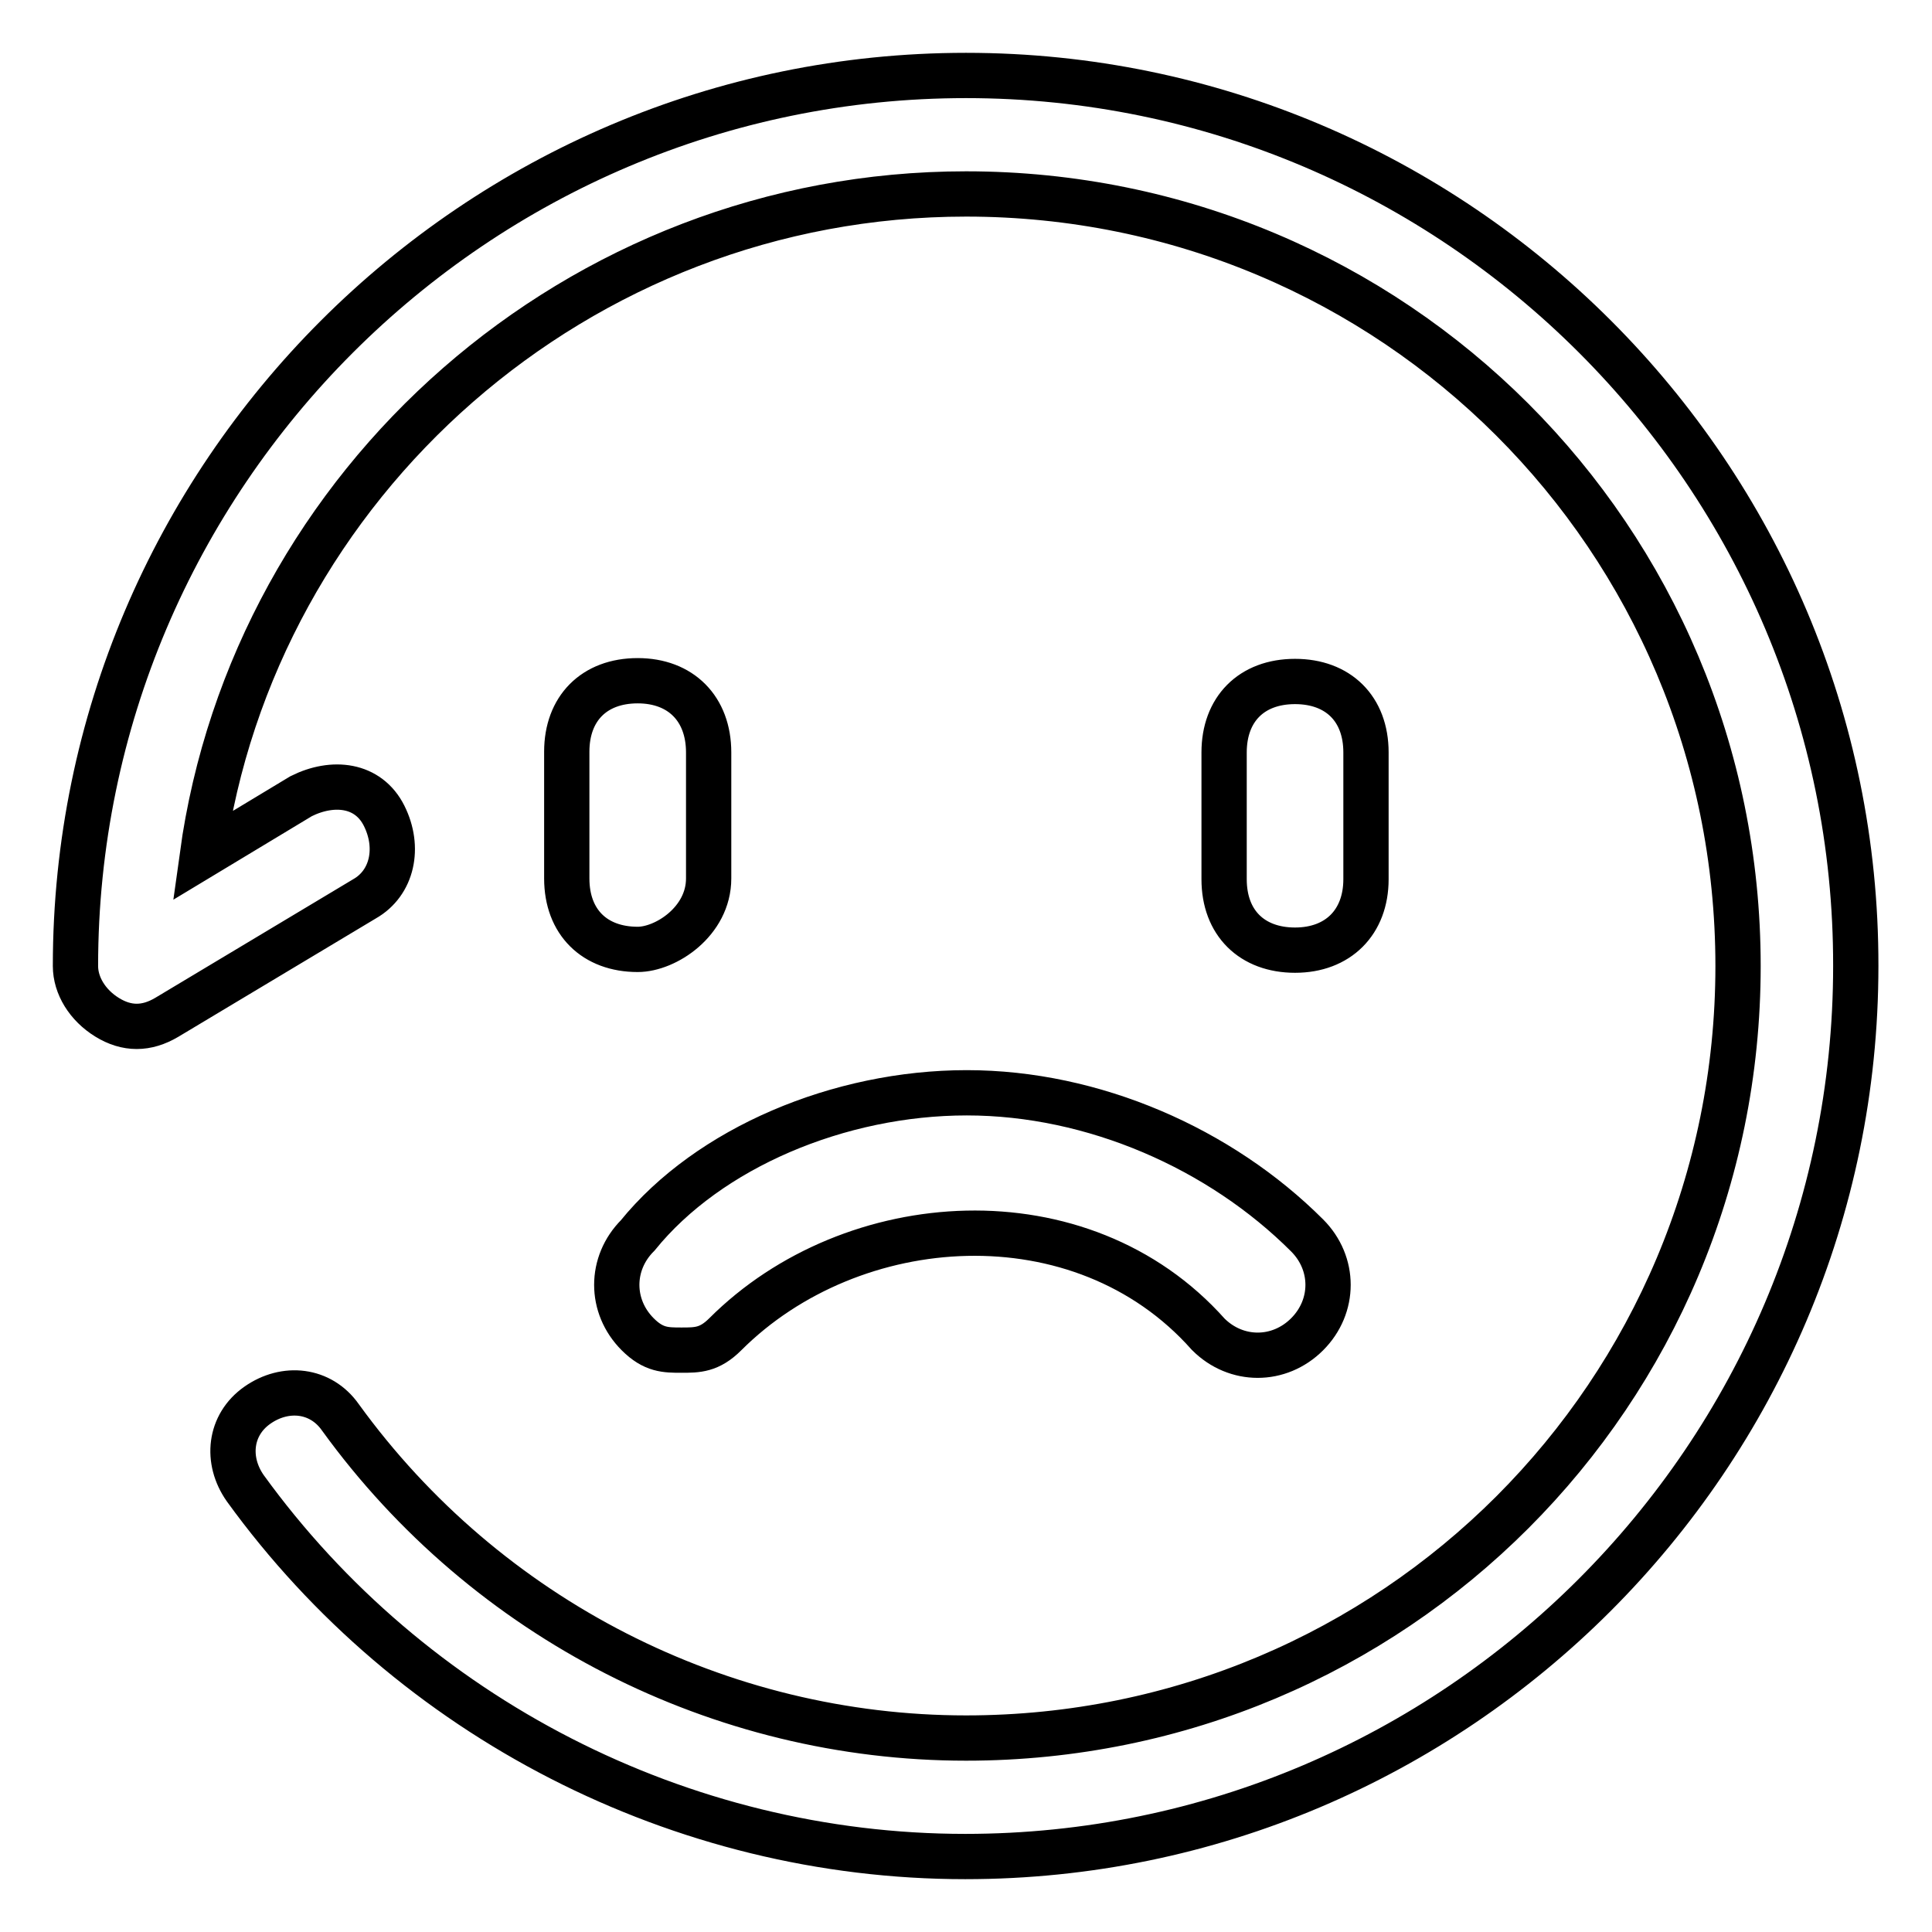
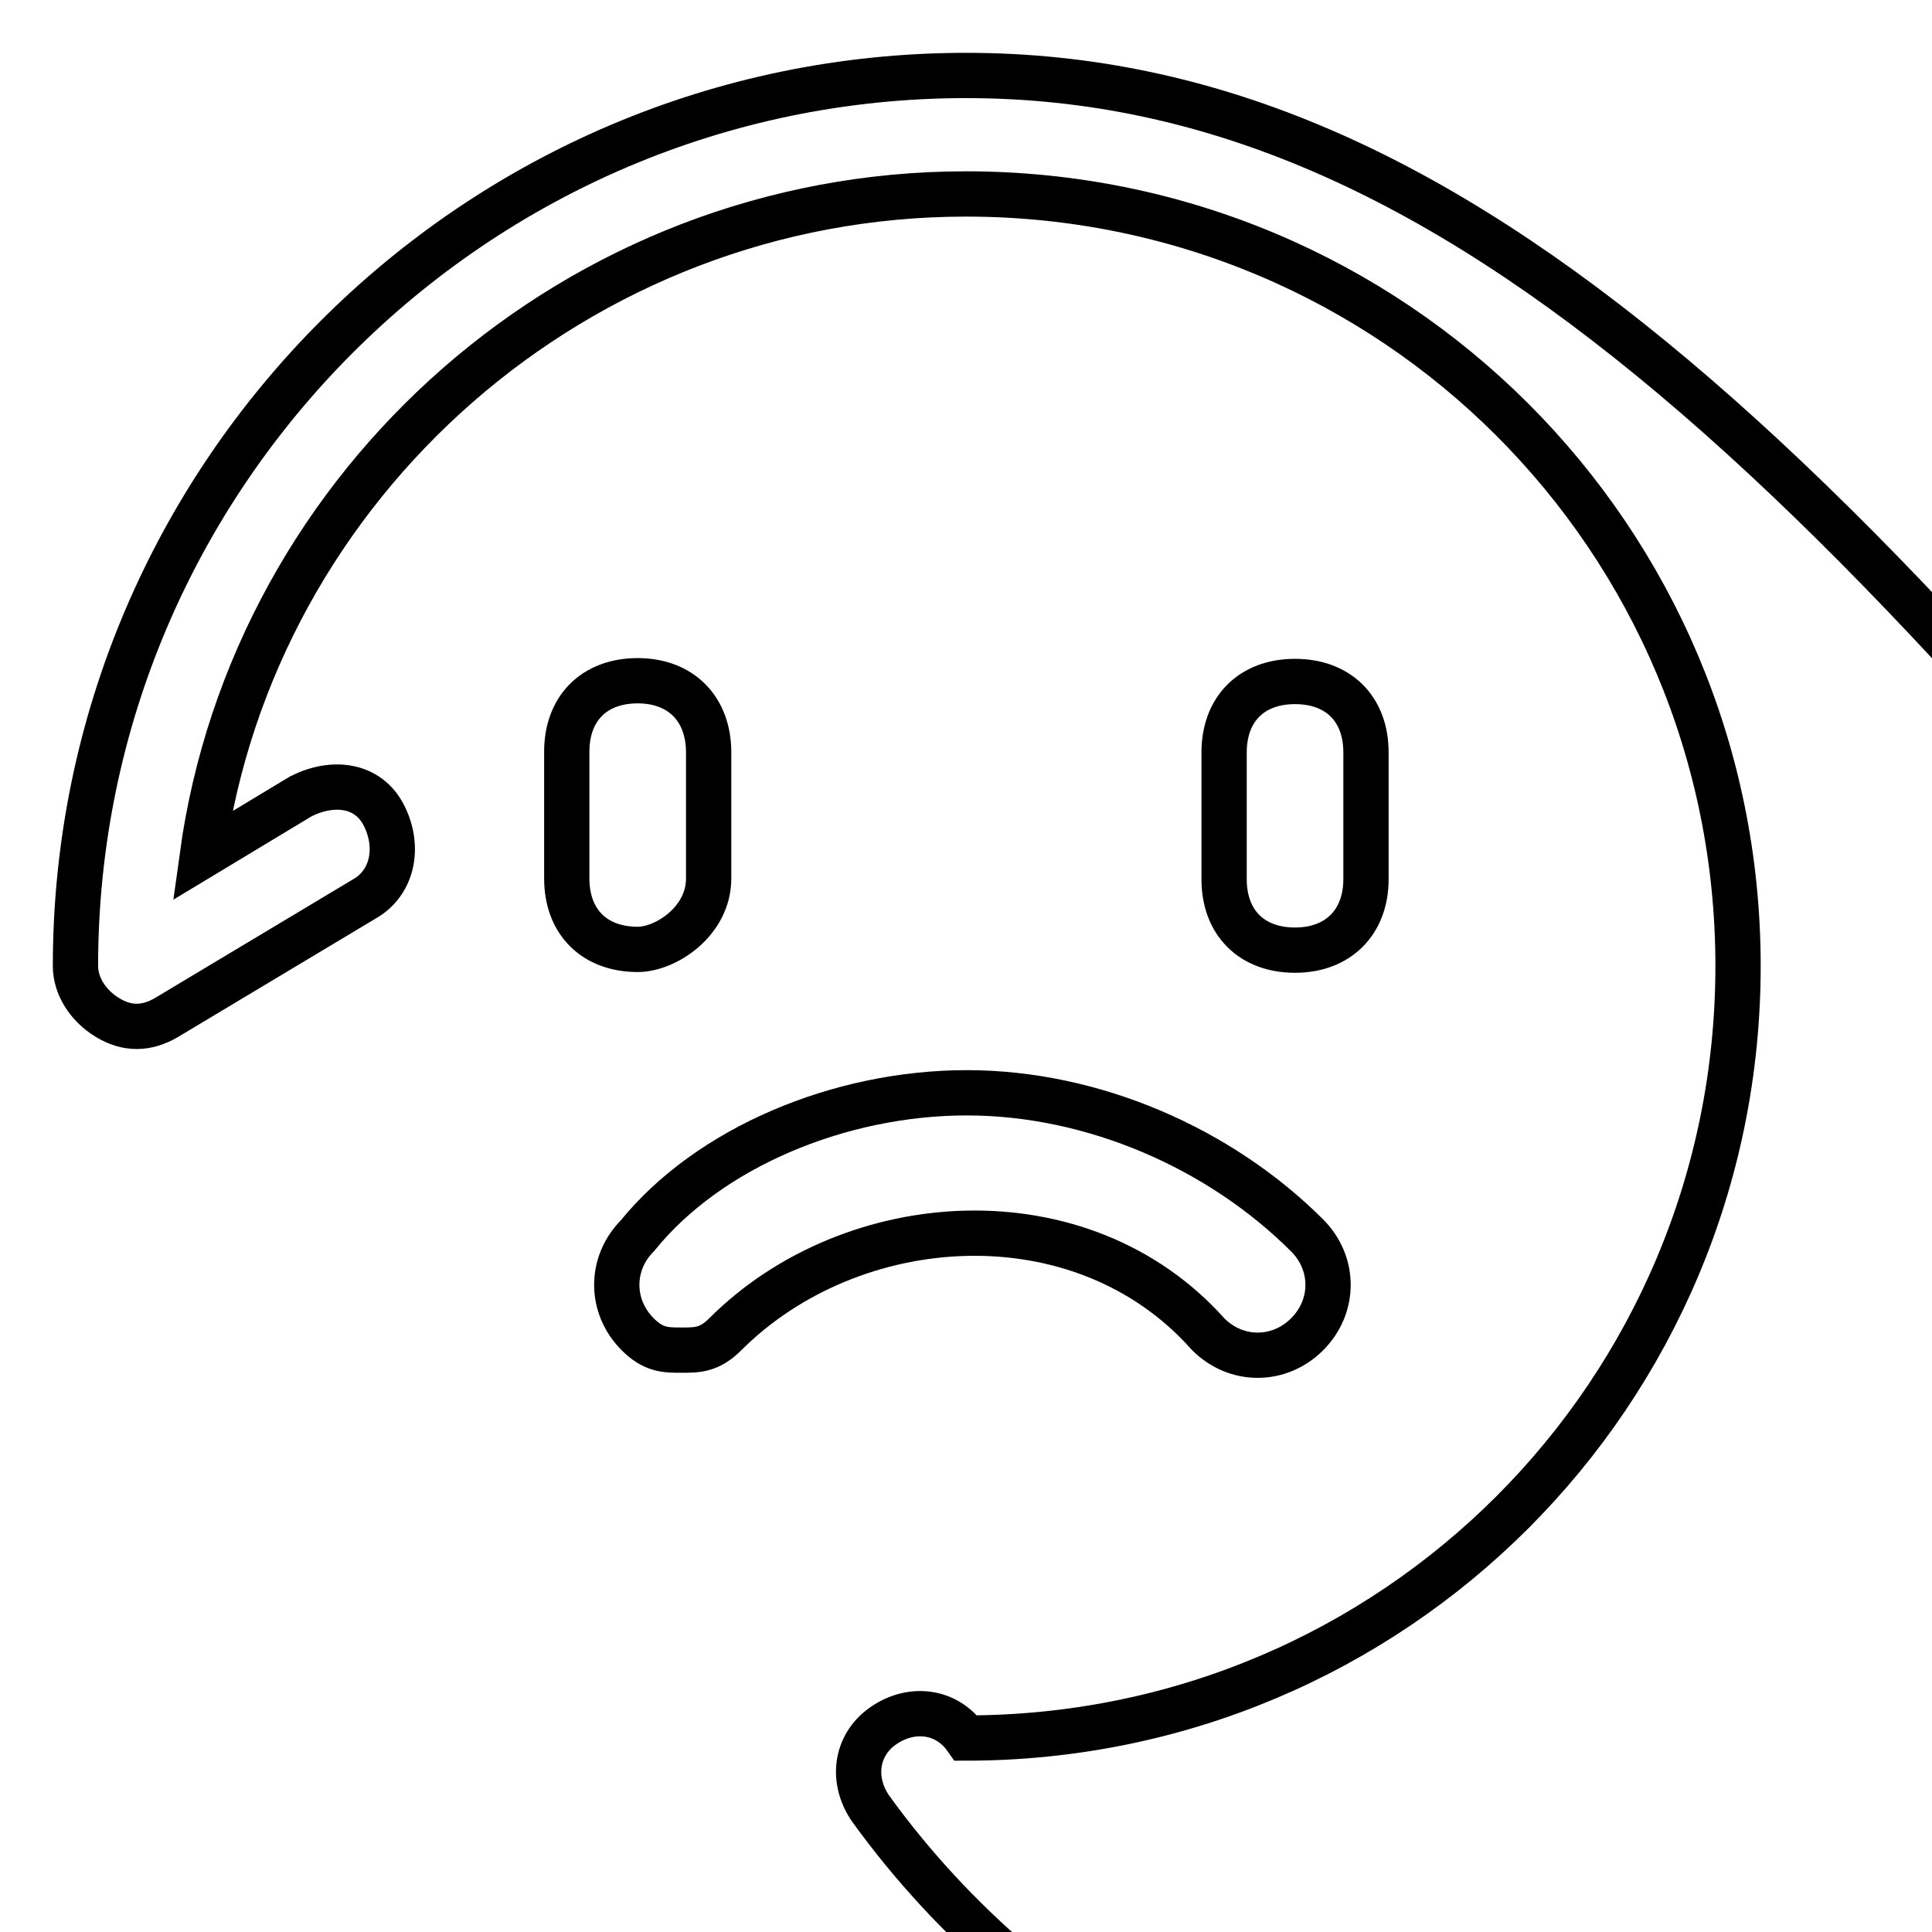
<svg xmlns="http://www.w3.org/2000/svg" version="1.1" x="0px" y="0px" viewBox="0 0 256 256" enable-background="new 0 0 256 256" xml:space="preserve">
  <g>
-     <path stroke-width="6" fill-opacity="0" stroke="#000000" d="M84.5,90.2c-5.8,0-9.4,3.7-9.4,9.4v16.8c0,5.8,3.7,9.4,9.4,9.4c3.7,0,9.4-3.7,9.4-9.4V99.7 C93.9,93.9,90.2,90.2,84.5,90.2z M181,116.5V99.7c0-5.8-3.7-9.4-9.4-9.4c-5.8,0-9.4,3.7-9.4,9.4v16.8c0,5.8,3.7,9.4,9.4,9.4 C177.3,125.9,181,122.2,181,116.5z M84.5,163.7c-3.7,3.7-3.7,9.4,0,13.1c2.1,2.1,3.7,2.1,5.8,2.1c2.1,0,3.7,0,5.8-2.1 c16.8-16.8,47.2-18.9,64,0c3.7,3.7,9.4,3.7,13.1,0c3.7-3.7,3.7-9.4,0-13.1c-11.5-11.5-28.3-18.9-45.1-18.9 C111.2,144.8,93.9,152.1,84.5,163.7z M128,10C63,10,10,63,10,128c0,2.6,1.6,5.2,4.2,6.8c2.6,1.6,5.2,1.6,7.9,0l26.2-15.7 c3.7-2.1,4.7-6.8,2.6-11c-2.1-4.2-6.8-4.7-11-2.6l-13.1,7.9C33.6,64,76.6,25.7,128,25.7c56.6,0,102.3,45.6,102.3,102.3 c0,56.6-45.6,102.3-102.3,102.3c-32.5,0-63.5-15.7-82.9-42.5c-2.6-3.7-7.3-4.2-11-1.6c-3.7,2.6-4.2,7.3-1.6,11 c22,30.4,57.7,48.8,95.4,48.8c65,0,118-53,118-118C246,63,193,10,128,10z" />
+     <path stroke-width="6" fill-opacity="0" stroke="#000000" d="M84.5,90.2c-5.8,0-9.4,3.7-9.4,9.4v16.8c0,5.8,3.7,9.4,9.4,9.4c3.7,0,9.4-3.7,9.4-9.4V99.7 C93.9,93.9,90.2,90.2,84.5,90.2z M181,116.5V99.7c0-5.8-3.7-9.4-9.4-9.4c-5.8,0-9.4,3.7-9.4,9.4v16.8c0,5.8,3.7,9.4,9.4,9.4 C177.3,125.9,181,122.2,181,116.5z M84.5,163.7c-3.7,3.7-3.7,9.4,0,13.1c2.1,2.1,3.7,2.1,5.8,2.1c2.1,0,3.7,0,5.8-2.1 c16.8-16.8,47.2-18.9,64,0c3.7,3.7,9.4,3.7,13.1,0c3.7-3.7,3.7-9.4,0-13.1c-11.5-11.5-28.3-18.9-45.1-18.9 C111.2,144.8,93.9,152.1,84.5,163.7z M128,10C63,10,10,63,10,128c0,2.6,1.6,5.2,4.2,6.8c2.6,1.6,5.2,1.6,7.9,0l26.2-15.7 c3.7-2.1,4.7-6.8,2.6-11c-2.1-4.2-6.8-4.7-11-2.6l-13.1,7.9C33.6,64,76.6,25.7,128,25.7c56.6,0,102.3,45.6,102.3,102.3 c0,56.6-45.6,102.3-102.3,102.3c-2.6-3.7-7.3-4.2-11-1.6c-3.7,2.6-4.2,7.3-1.6,11 c22,30.4,57.7,48.8,95.4,48.8c65,0,118-53,118-118C246,63,193,10,128,10z" />
  </g>
</svg>